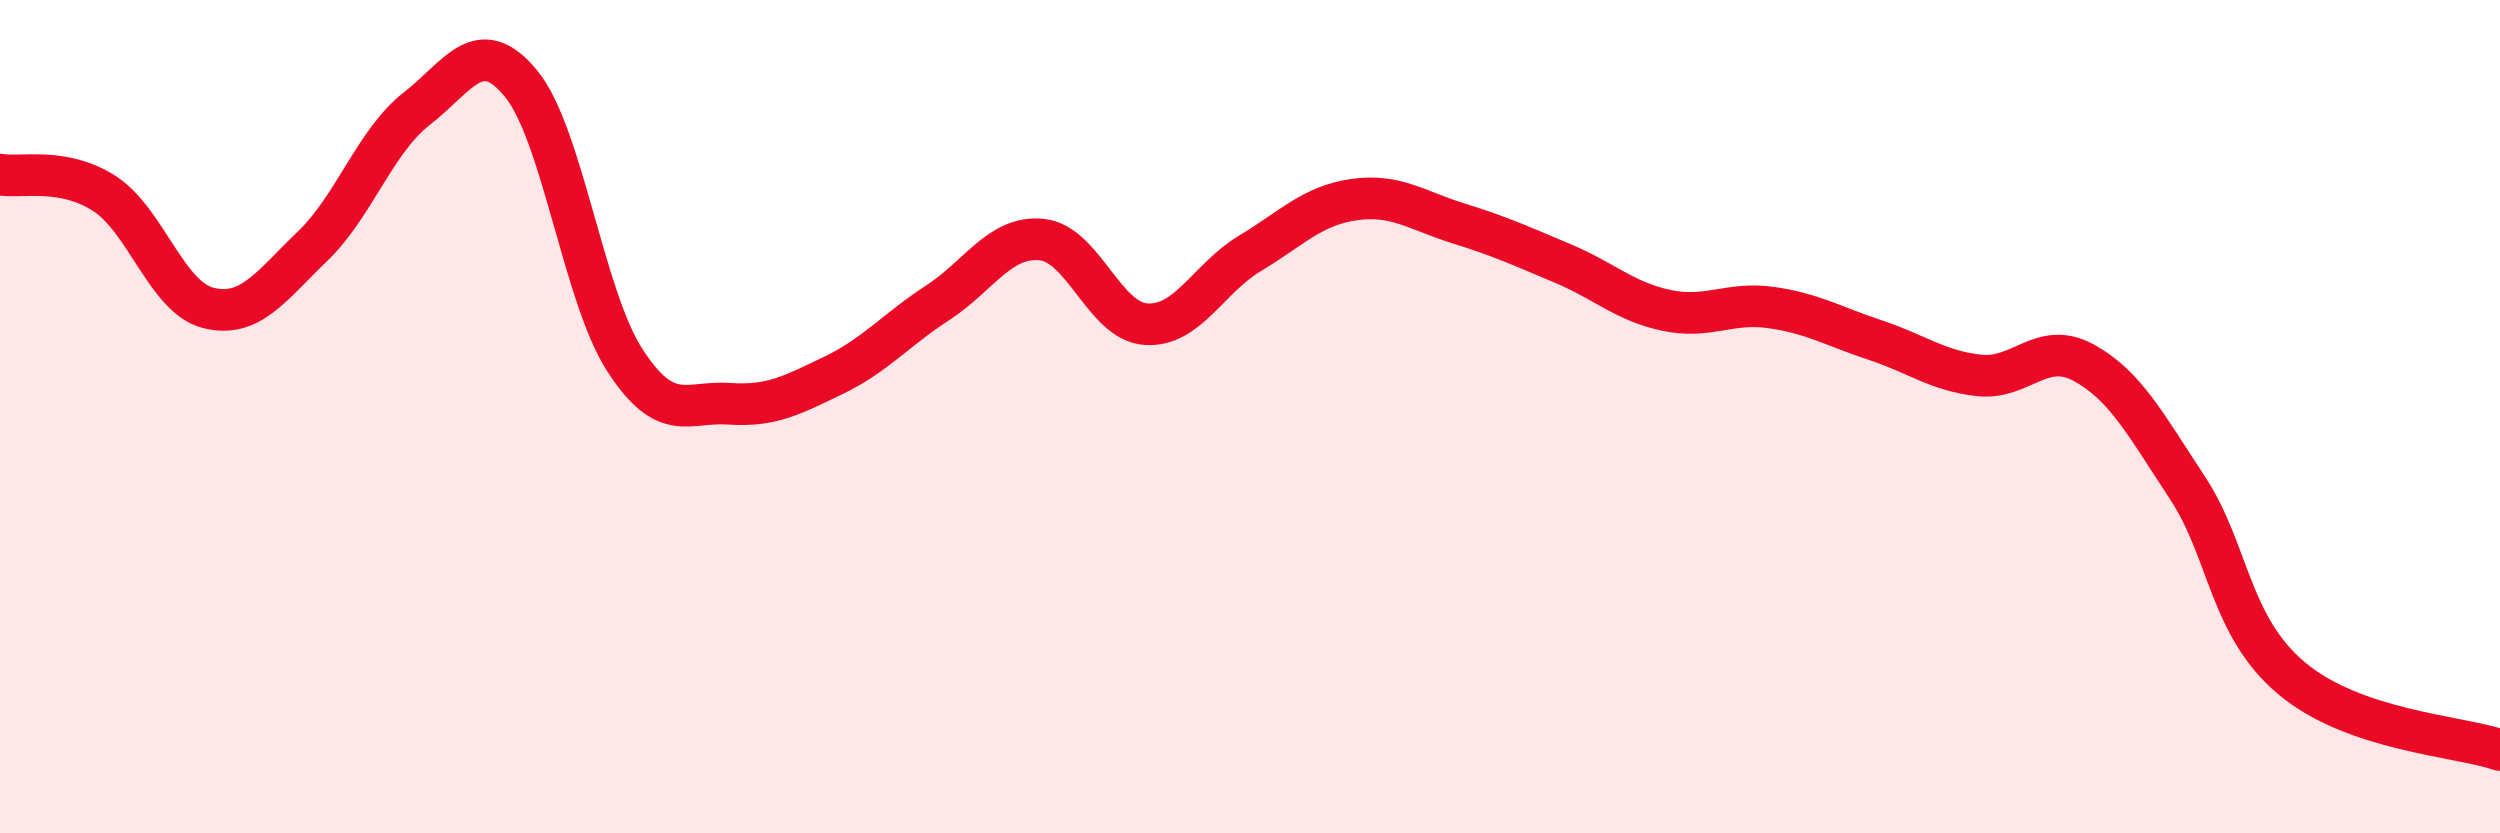
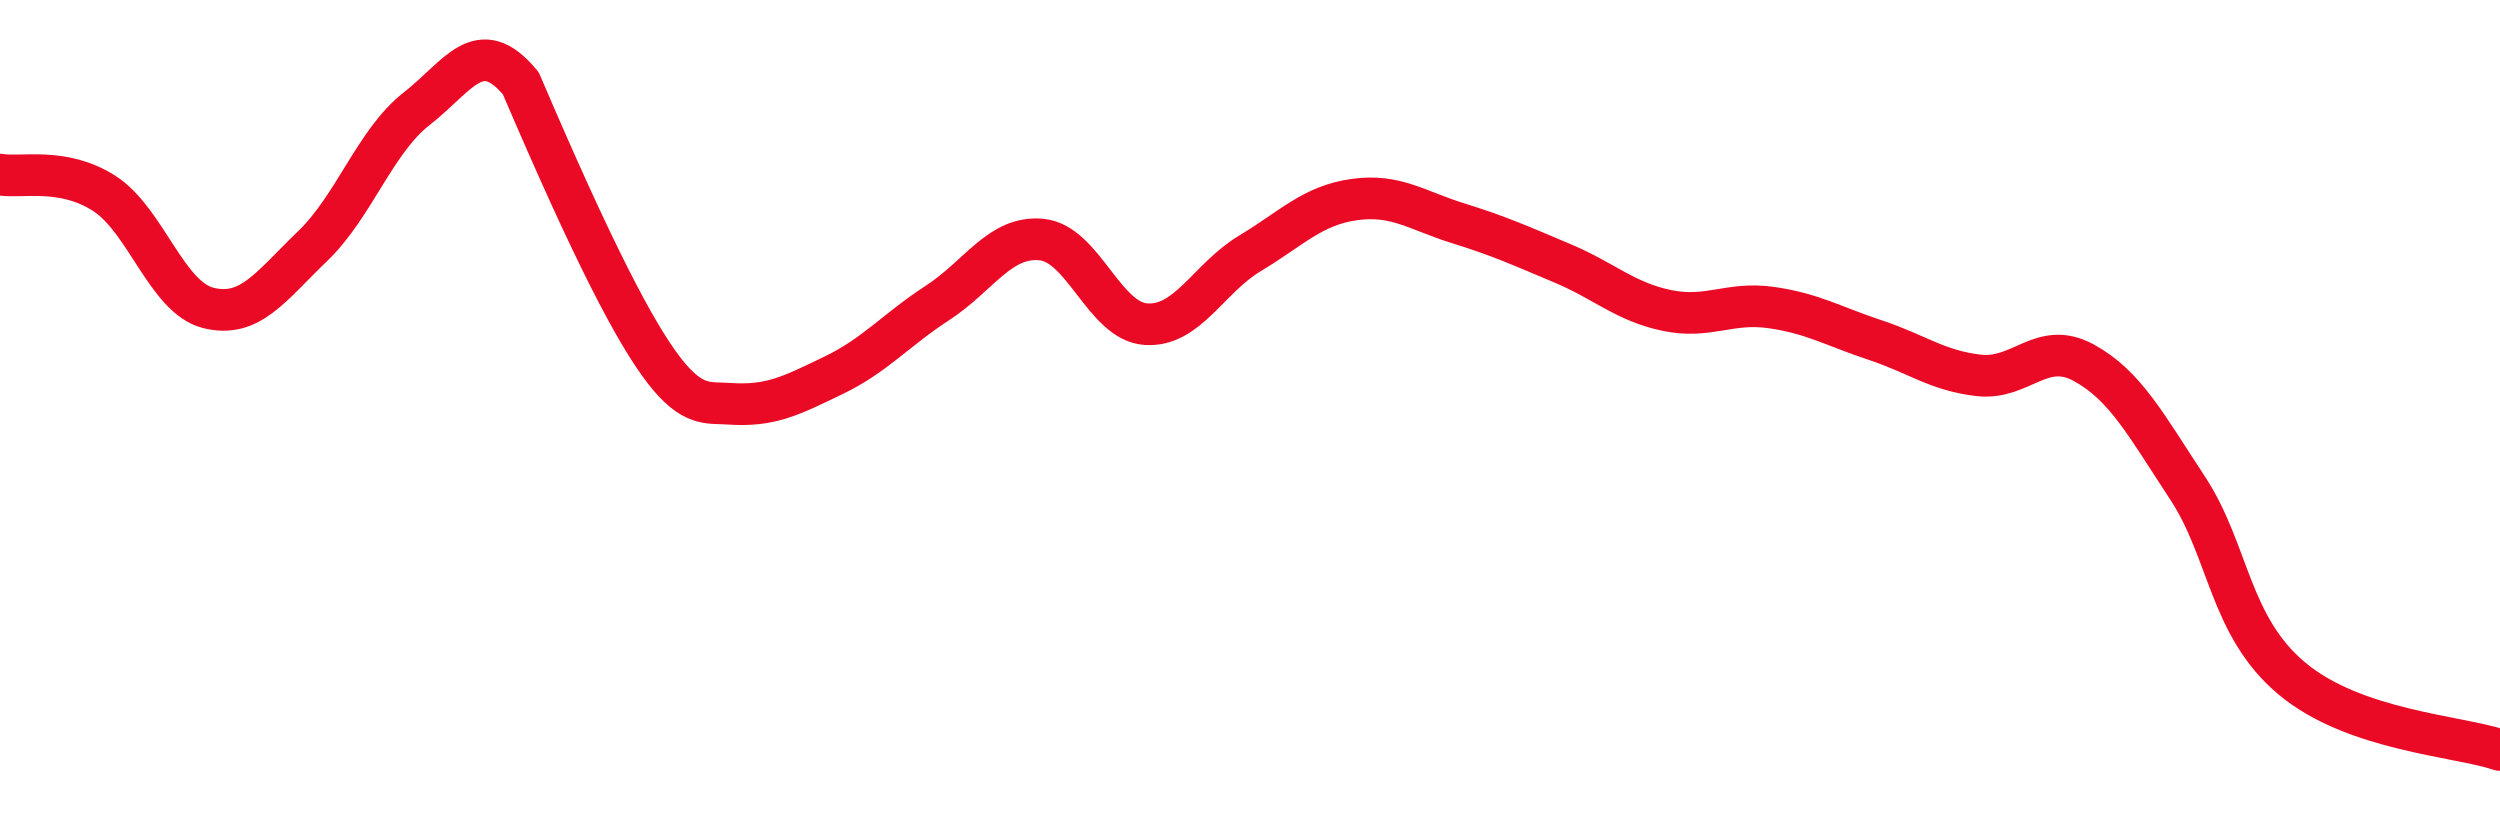
<svg xmlns="http://www.w3.org/2000/svg" width="60" height="20" viewBox="0 0 60 20">
-   <path d="M 0,4.19 C 0.5,4.28 1.5,4 2.5,4.64 C 3.5,5.28 4,7.14 5,7.39 C 6,7.64 6.5,6.87 7.5,5.91 C 8.5,4.95 9,3.39 10,2.61 C 11,1.83 11.5,0.79 12.5,2 C 13.5,3.21 14,7.11 15,8.65 C 16,10.19 16.5,9.62 17.5,9.69 C 18.5,9.76 19,9.49 20,9.01 C 21,8.53 21.5,7.92 22.5,7.27 C 23.5,6.62 24,5.65 25,5.75 C 26,5.85 26.5,7.71 27.5,7.78 C 28.5,7.85 29,6.68 30,6.08 C 31,5.48 31.5,4.93 32.5,4.79 C 33.5,4.65 34,5.05 35,5.36 C 36,5.67 36.5,5.9 37.5,6.32 C 38.5,6.74 39,7.24 40,7.45 C 41,7.66 41.5,7.24 42.5,7.38 C 43.5,7.52 44,7.83 45,8.16 C 46,8.49 46.5,8.9 47.5,9.01 C 48.5,9.12 49,8.16 50,8.7 C 51,9.24 51.5,10.19 52.5,11.71 C 53.5,13.23 53.5,15.02 55,16.28 C 56.5,17.54 59,17.66 60,18L60 20L0 20Z" fill="#EB0A25" opacity="0.1" stroke-linecap="round" stroke-linejoin="round" />
-   <path d="M 0,4.19 C 0.5,4.28 1.5,4 2.5,4.64 C 3.5,5.28 4,7.14 5,7.39 C 6,7.64 6.5,6.87 7.5,5.91 C 8.5,4.95 9,3.39 10,2.61 C 11,1.83 11.5,0.79 12.5,2 C 13.5,3.21 14,7.11 15,8.65 C 16,10.19 16.5,9.62 17.5,9.69 C 18.5,9.76 19,9.49 20,9.01 C 21,8.53 21.5,7.92 22.5,7.27 C 23.5,6.62 24,5.65 25,5.75 C 26,5.85 26.5,7.71 27.5,7.78 C 28.5,7.85 29,6.68 30,6.08 C 31,5.48 31.5,4.93 32.5,4.79 C 33.5,4.65 34,5.05 35,5.36 C 36,5.67 36.5,5.9 37.5,6.32 C 38.5,6.74 39,7.24 40,7.45 C 41,7.66 41.5,7.24 42.5,7.38 C 43.5,7.52 44,7.83 45,8.16 C 46,8.49 46.5,8.9 47.5,9.01 C 48.5,9.12 49,8.16 50,8.7 C 51,9.24 51.5,10.19 52.5,11.71 C 53.5,13.23 53.5,15.02 55,16.28 C 56.5,17.54 59,17.66 60,18" stroke="#EB0A25" stroke-width="1" fill="none" stroke-linecap="round" stroke-linejoin="round" />
+   <path d="M 0,4.19 C 0.5,4.28 1.5,4 2.5,4.64 C 3.5,5.28 4,7.14 5,7.39 C 6,7.64 6.5,6.87 7.5,5.91 C 8.5,4.95 9,3.39 10,2.61 C 11,1.83 11.5,0.79 12.5,2 C 16,10.19 16.5,9.62 17.5,9.69 C 18.5,9.76 19,9.49 20,9.01 C 21,8.53 21.5,7.92 22.5,7.27 C 23.5,6.62 24,5.65 25,5.75 C 26,5.85 26.5,7.71 27.5,7.78 C 28.5,7.85 29,6.68 30,6.08 C 31,5.48 31.5,4.93 32.5,4.79 C 33.5,4.65 34,5.05 35,5.36 C 36,5.67 36.5,5.9 37.5,6.32 C 38.5,6.74 39,7.24 40,7.45 C 41,7.66 41.5,7.24 42.5,7.38 C 43.5,7.52 44,7.83 45,8.16 C 46,8.49 46.5,8.9 47.5,9.01 C 48.5,9.12 49,8.16 50,8.7 C 51,9.24 51.5,10.19 52.5,11.71 C 53.5,13.23 53.5,15.02 55,16.28 C 56.5,17.54 59,17.66 60,18" stroke="#EB0A25" stroke-width="1" fill="none" stroke-linecap="round" stroke-linejoin="round" />
</svg>